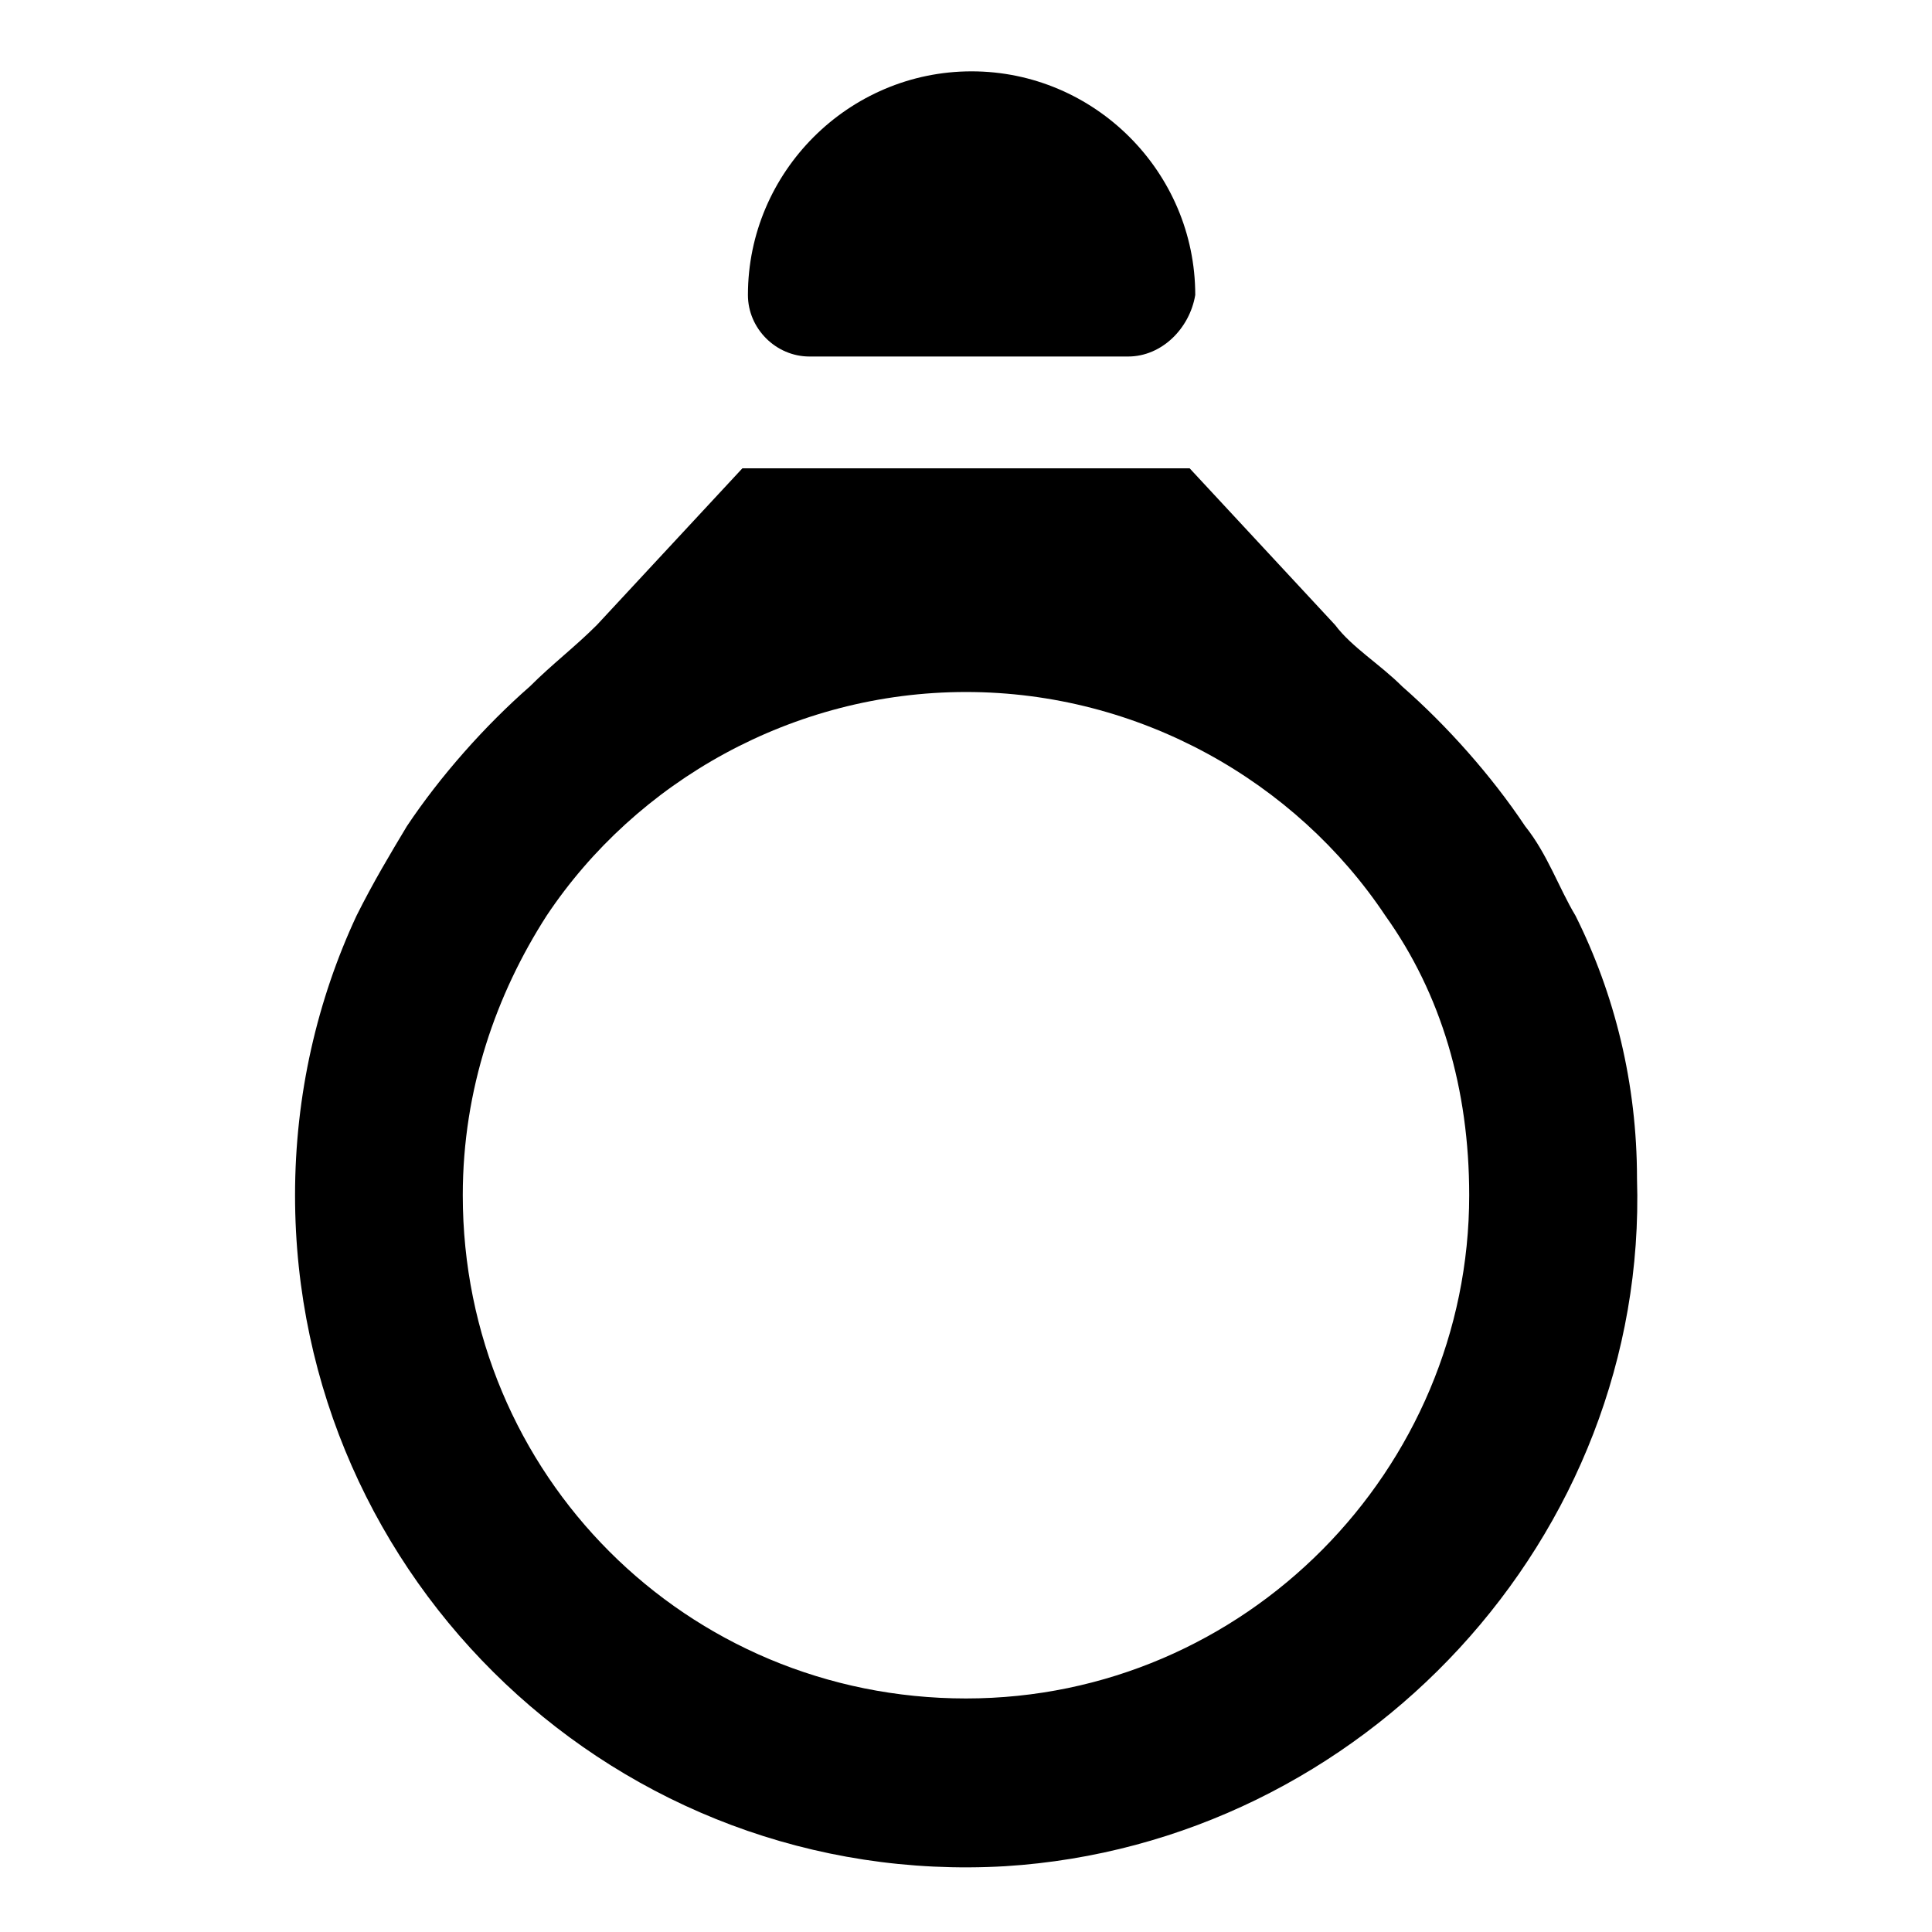
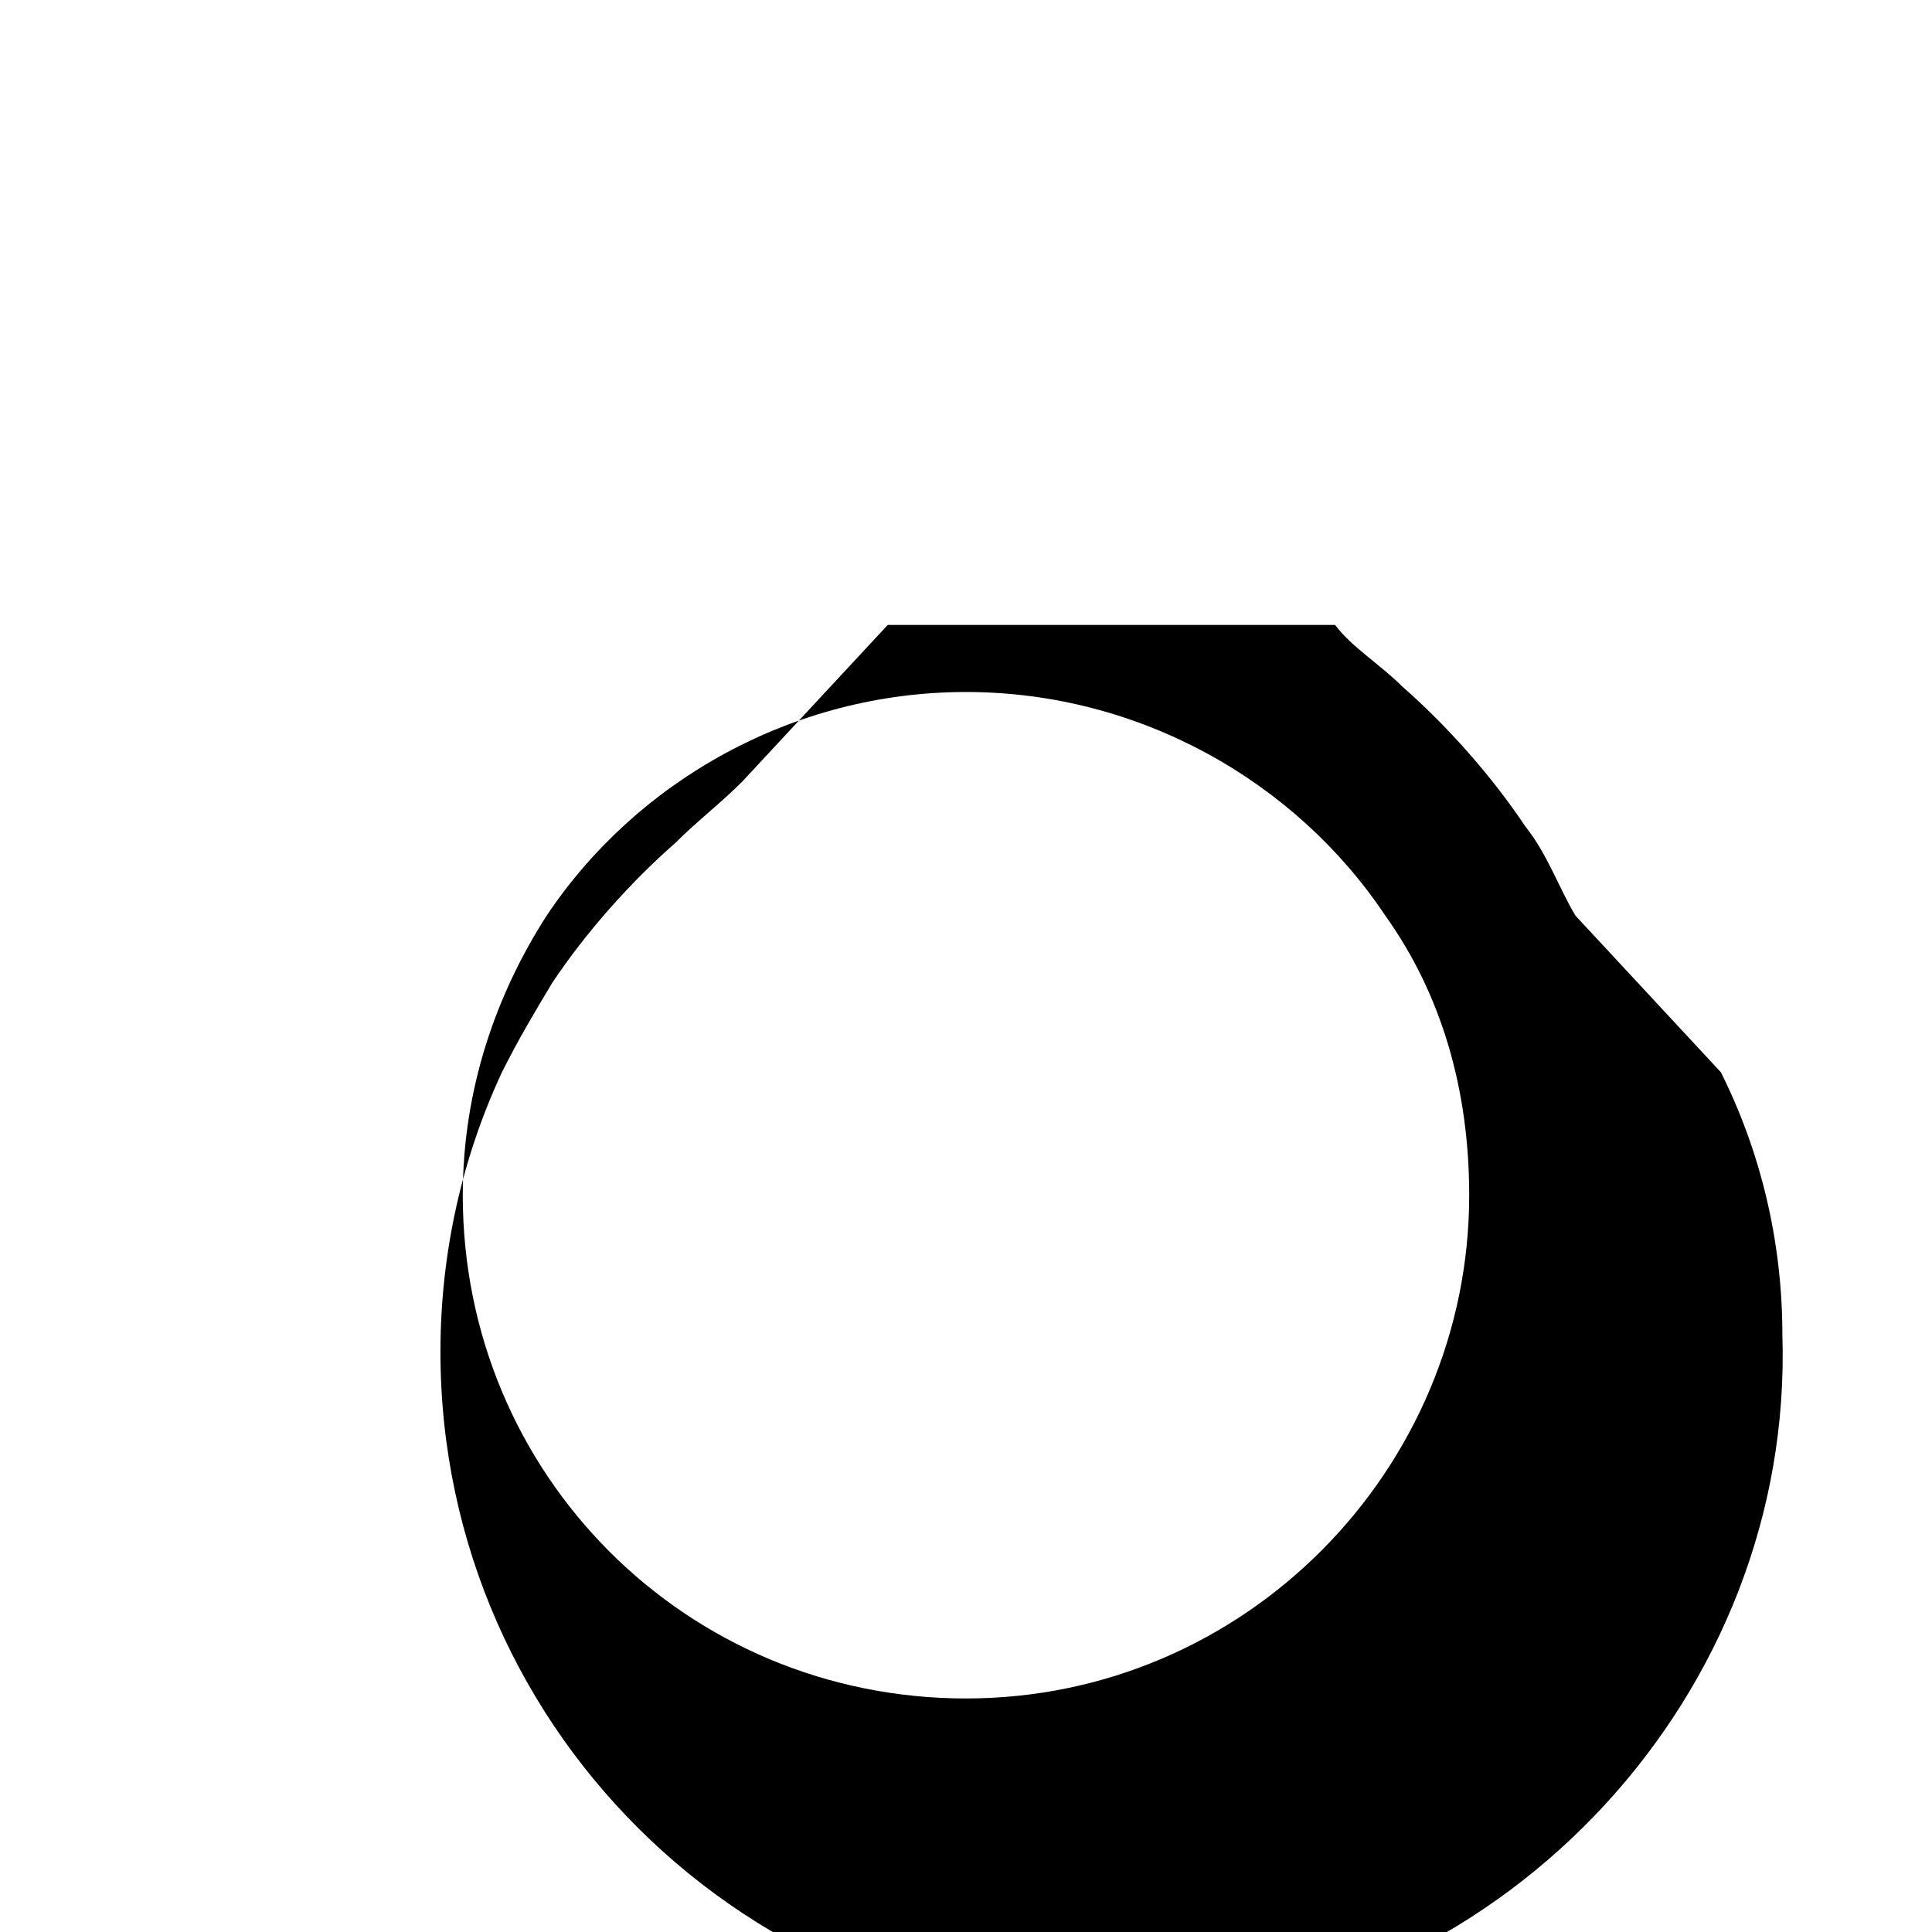
<svg xmlns="http://www.w3.org/2000/svg" fill="#000000" width="800px" height="800px" version="1.1" viewBox="144 144 512 512">
  <g>
-     <path d="m561.52 386.66c-4.445-7.41-7.41-16.301-13.336-23.707-8.891-13.336-20.746-26.672-32.598-37.043-5.926-5.926-13.336-10.371-17.781-16.301l-38.531-41.496h-118.54l-38.527 41.488c-5.926 5.93-11.852 10.375-17.781 16.305-11.855 10.371-23.707 23.707-32.598 37.043-4.445 7.41-8.891 14.816-13.336 23.707-10.371 22.227-16.301 47.418-16.301 74.09 0 102.24 85.945 183.74 188.19 177.82 94.836-5.926 170.41-87.426 167.44-182.26 0-25.188-5.926-48.898-16.297-69.641zm-161.52 207.45c-74.09 0-133.36-59.273-133.36-133.36 0-28.152 8.891-53.344 22.227-74.09 23.707-35.562 65.199-59.273 111.13-59.273 45.938 0 87.426 23.707 111.13 59.273 14.816 20.746 22.227 45.938 22.227 74.09 0.004 72.609-59.266 133.36-133.36 133.36z" />
-     <path d="m442.97 238.48h-84.461c-8.891 0-16.301-7.41-16.301-16.301 0-32.598 26.672-59.273 59.273-59.273 32.598 0 59.273 26.672 59.273 59.273-1.484 8.891-8.895 16.301-17.785 16.301z" />
+     <path d="m561.52 386.66c-4.445-7.41-7.41-16.301-13.336-23.707-8.891-13.336-20.746-26.672-32.598-37.043-5.926-5.926-13.336-10.371-17.781-16.301h-118.54l-38.527 41.488c-5.926 5.93-11.852 10.375-17.781 16.305-11.855 10.371-23.707 23.707-32.598 37.043-4.445 7.41-8.891 14.816-13.336 23.707-10.371 22.227-16.301 47.418-16.301 74.09 0 102.24 85.945 183.74 188.19 177.82 94.836-5.926 170.41-87.426 167.44-182.26 0-25.188-5.926-48.898-16.297-69.641zm-161.52 207.45c-74.09 0-133.36-59.273-133.36-133.36 0-28.152 8.891-53.344 22.227-74.09 23.707-35.562 65.199-59.273 111.13-59.273 45.938 0 87.426 23.707 111.13 59.273 14.816 20.746 22.227 45.938 22.227 74.09 0.004 72.609-59.266 133.36-133.36 133.36z" />
  </g>
</svg>